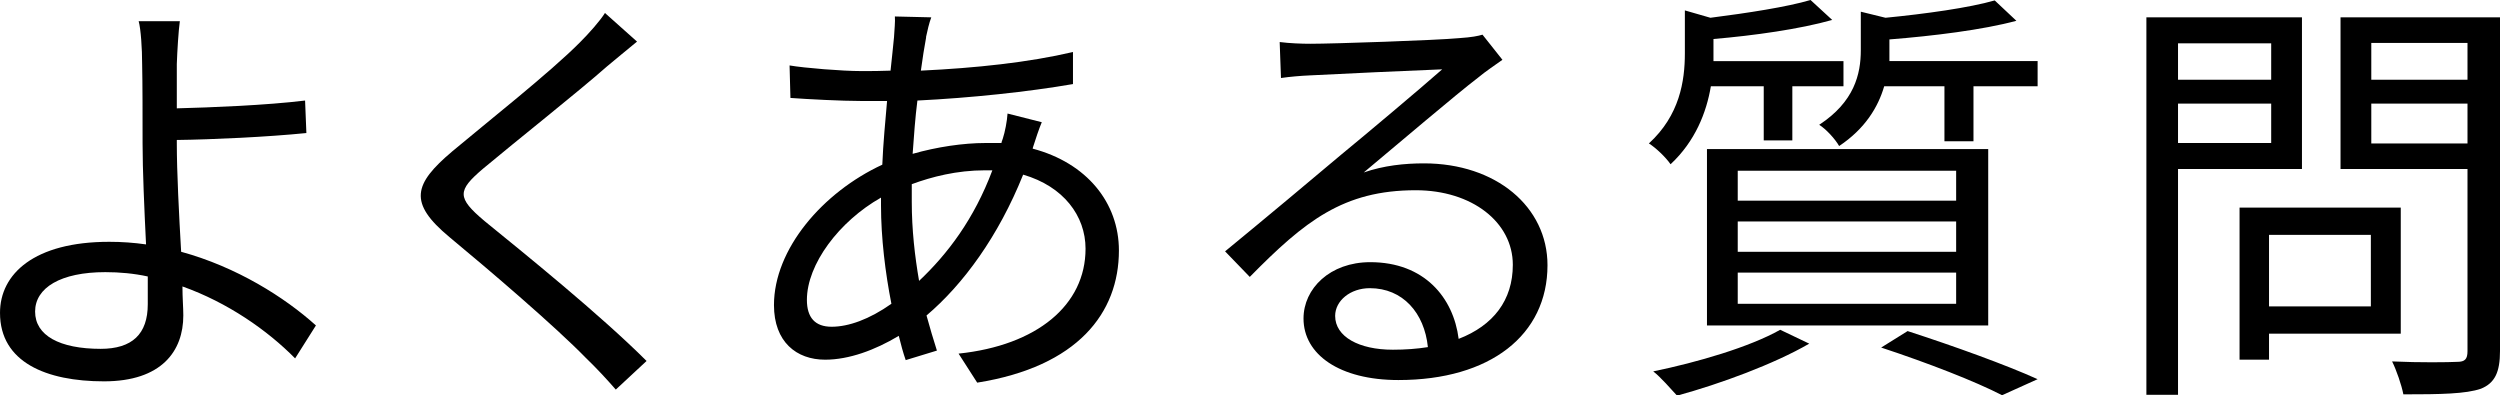
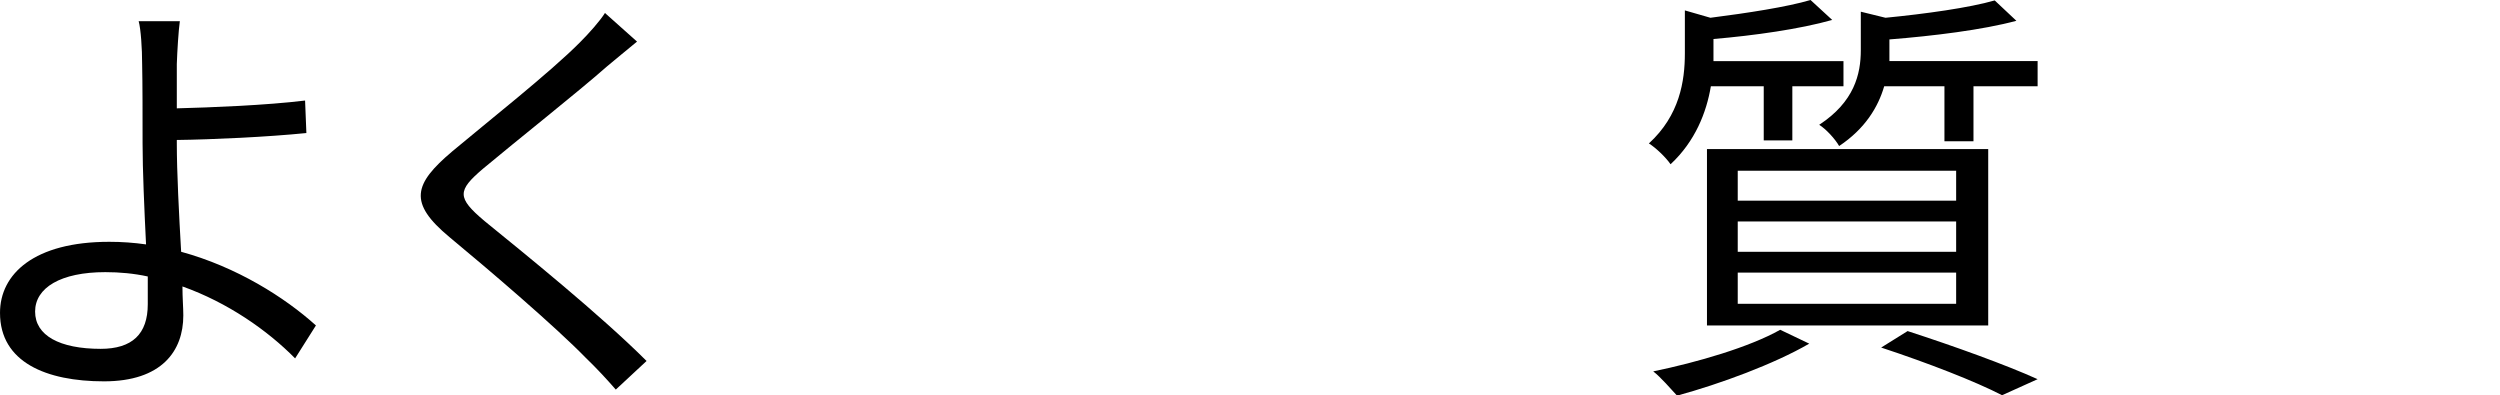
<svg xmlns="http://www.w3.org/2000/svg" id="_レイヤー_2" viewBox="0 0 57.69 9.12">
  <g id="_メイン">
    <path d="M4.08,1.48c0,.27,0,.63,0,1.02.79-.02,2.06-.07,2.96-.18l.03.75c-.89.09-2.17.15-2.99.16v.08c0,.66.05,1.63.1,2.5,1.28.35,2.39,1.05,3.11,1.7l-.48.76c-.64-.65-1.56-1.29-2.6-1.66,0,.26.02.49.02.67,0,.82-.5,1.52-1.83,1.52s-2.4-.44-2.4-1.58c0-.9.79-1.64,2.52-1.64.29,0,.57.02.85.06-.04-.81-.08-1.73-.08-2.33s0-1.4-.01-1.83c0-.36-.03-.81-.08-.99h.95c-.03.21-.06.69-.07.99ZM2.32,8.05c.73,0,1.09-.34,1.09-1.03,0-.16,0-.38,0-.64-.32-.07-.65-.1-.98-.1-1.03,0-1.62.36-1.62.91s.56.86,1.52.86Z" style="fill:#000; stroke-width:0px;" />
    <path d="M14.01,1.53c-.68.6-2.12,1.74-2.86,2.36-.6.51-.61.67.03,1.21.91.74,2.68,2.17,3.74,3.23l-.71.66c-.21-.24-.44-.49-.69-.73-.7-.72-2.22-2.02-3.15-2.79-.95-.79-.83-1.22.07-1.98.75-.63,2.27-1.83,2.95-2.52.2-.2.45-.48.57-.67l.74.66c-.21.17-.52.43-.69.57Z" style="fill:#000; stroke-width:0px;" />
-     <path d="M21.37.87c-.04.21-.08.47-.12.76,1.27-.06,2.49-.19,3.51-.43v.74c-1.04.18-2.37.32-3.59.38-.05.39-.08.81-.11,1.23.56-.16,1.17-.25,1.68-.25.13,0,.25,0,.37,0,0-.03.02-.06.03-.1.05-.15.1-.41.11-.58l.79.2c-.06.14-.15.41-.2.57,0,.01-.01.02-.01.04,1.25.33,1.99,1.25,1.99,2.35,0,1.44-.95,2.68-3.27,3.05l-.43-.67c1.81-.19,2.93-1.12,2.93-2.42,0-.76-.51-1.44-1.44-1.71-.57,1.42-1.38,2.53-2.23,3.25.08.29.16.56.24.81l-.72.22c-.06-.17-.11-.36-.16-.56-.55.33-1.15.55-1.7.55-.66,0-1.18-.41-1.18-1.26,0-1.29,1.12-2.6,2.5-3.24.02-.5.07-1,.11-1.47-.21,0-.41,0-.61,0-.43,0-1.21-.04-1.62-.07l-.02-.75c.35.06,1.22.13,1.65.13.23,0,.45,0,.68-.01.03-.29.06-.55.08-.77.01-.18.03-.36.02-.48l.84.02c-.05.13-.09.31-.12.45ZM19.19,7.54c.39,0,.87-.17,1.38-.53-.14-.71-.24-1.52-.24-2.27v-.18c-.97.55-1.71,1.54-1.71,2.36,0,.41.19.62.57.62ZM21.2,6.49c.67-.63,1.28-1.44,1.7-2.56h-.17c-.65,0-1.23.15-1.69.32,0,.14,0,.27,0,.41,0,.64.07,1.25.17,1.83Z" style="fill:#000; stroke-width:0px;" />
-     <path d="M30.24,1.01c.52,0,2.9-.08,3.43-.13.3-.02.44-.05.54-.08l.46.58c-.18.13-.38.26-.56.41-.5.38-1.86,1.54-2.64,2.19.46-.16.94-.21,1.39-.21,1.66,0,2.85,1,2.85,2.35,0,1.61-1.32,2.65-3.44,2.65-1.36,0-2.19-.59-2.19-1.42,0-.69.61-1.3,1.54-1.3,1.25,0,1.92.82,2.04,1.77.8-.31,1.25-.89,1.25-1.71,0-.98-.94-1.72-2.24-1.72-1.67,0-2.56.71-3.83,2l-.57-.59c.83-.68,2.11-1.75,2.69-2.24.56-.46,1.81-1.51,2.32-1.96-.53.02-2.53.11-3.06.14-.22.01-.45.03-.66.06l-.03-.83c.23.03.51.04.71.04ZM32.14,8.07c.29,0,.56-.02.81-.06-.08-.79-.58-1.36-1.34-1.36-.45,0-.8.29-.8.64,0,.48.55.78,1.33.78Z" style="fill:#000; stroke-width:0px;" />
    <path d="M39.48,1.99c-.1.6-.36,1.27-.93,1.8-.11-.16-.34-.38-.5-.48.71-.65.83-1.44.83-2.08V.24l.59.17c.86-.11,1.77-.25,2.31-.41l.5.46c-.74.21-1.8.36-2.74.44v.51h3v.58h-1.18v1.25h-.66v-1.25h-1.22ZM41.75,7.93c-.81.47-2.06.93-3.05,1.2-.13-.14-.38-.43-.55-.56,1.02-.21,2.22-.56,2.93-.96l.67.32ZM39.39,3.44h6.49v4.07h-6.49V3.44ZM40.1,4.63h5.04v-.69h-5.04v.69ZM40.1,5.81h5.04v-.7h-5.04v.7ZM40.1,7.01h5.04v-.72h-5.04v.72ZM47.02,1.41v.58h-1.48v1.27h-.67v-1.27h-1.39c-.14.48-.44.98-1.04,1.38-.09-.16-.3-.39-.46-.49.81-.53.96-1.17.96-1.72V.27l.57.14c.92-.09,1.93-.23,2.52-.4l.5.47c-.78.21-1.92.35-2.93.43v.27c0,.07,0,.15,0,.23h3.43ZM44.02,7.64c1.08.35,2.27.78,3,1.11l-.82.37c-.62-.32-1.7-.74-2.79-1.1l.61-.38Z" style="fill:#000; stroke-width:0px;" />
-     <path d="M50.26,3.9v5.21h-.73V.4h3.59v3.5h-2.86ZM50.26,1v.84h2.15v-.84h-2.15ZM52.41,3.3v-.91h-2.15v.91h2.15ZM52.36,7.7v.6h-.68v-3.51h3.72v2.91h-3.04ZM52.36,5.42v1.65h2.35v-1.65h-2.35ZM57.69,8.1c0,.49-.12.74-.44.87-.35.12-.92.13-1.79.13-.04-.21-.16-.56-.26-.76.65.03,1.3.02,1.5.01.18,0,.24-.06.24-.25V3.9h-2.93V.4h3.68v7.7ZM54.72.99v.85h2.22v-.85h-2.22ZM56.94,3.31v-.92h-2.22v.92h2.22Z" style="fill:#000; stroke-width:0px;" />
  </g>
</svg>